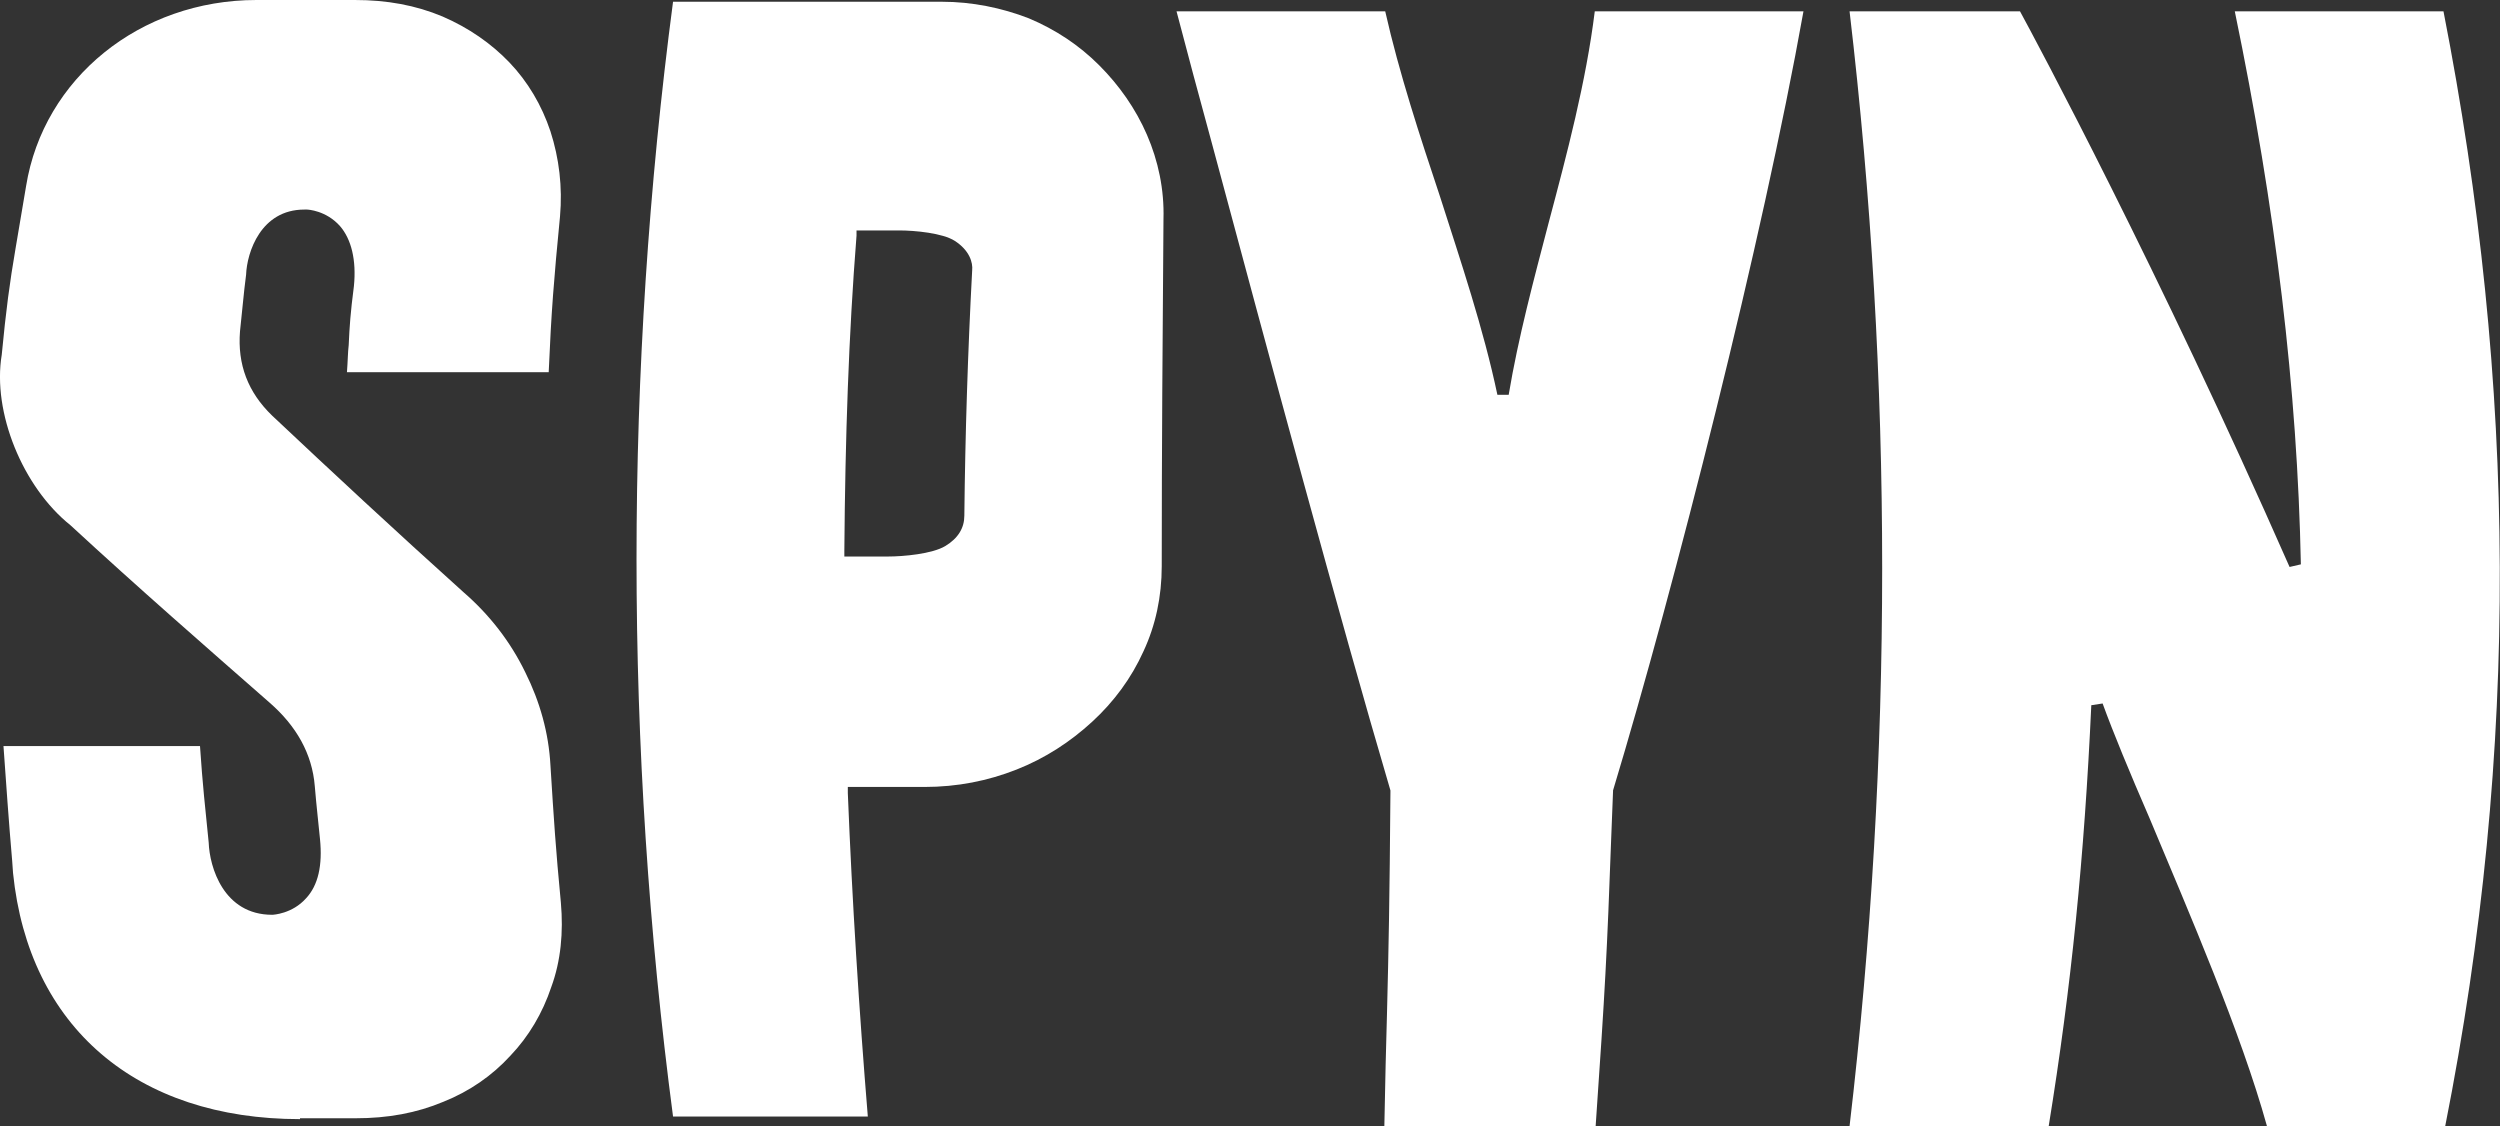
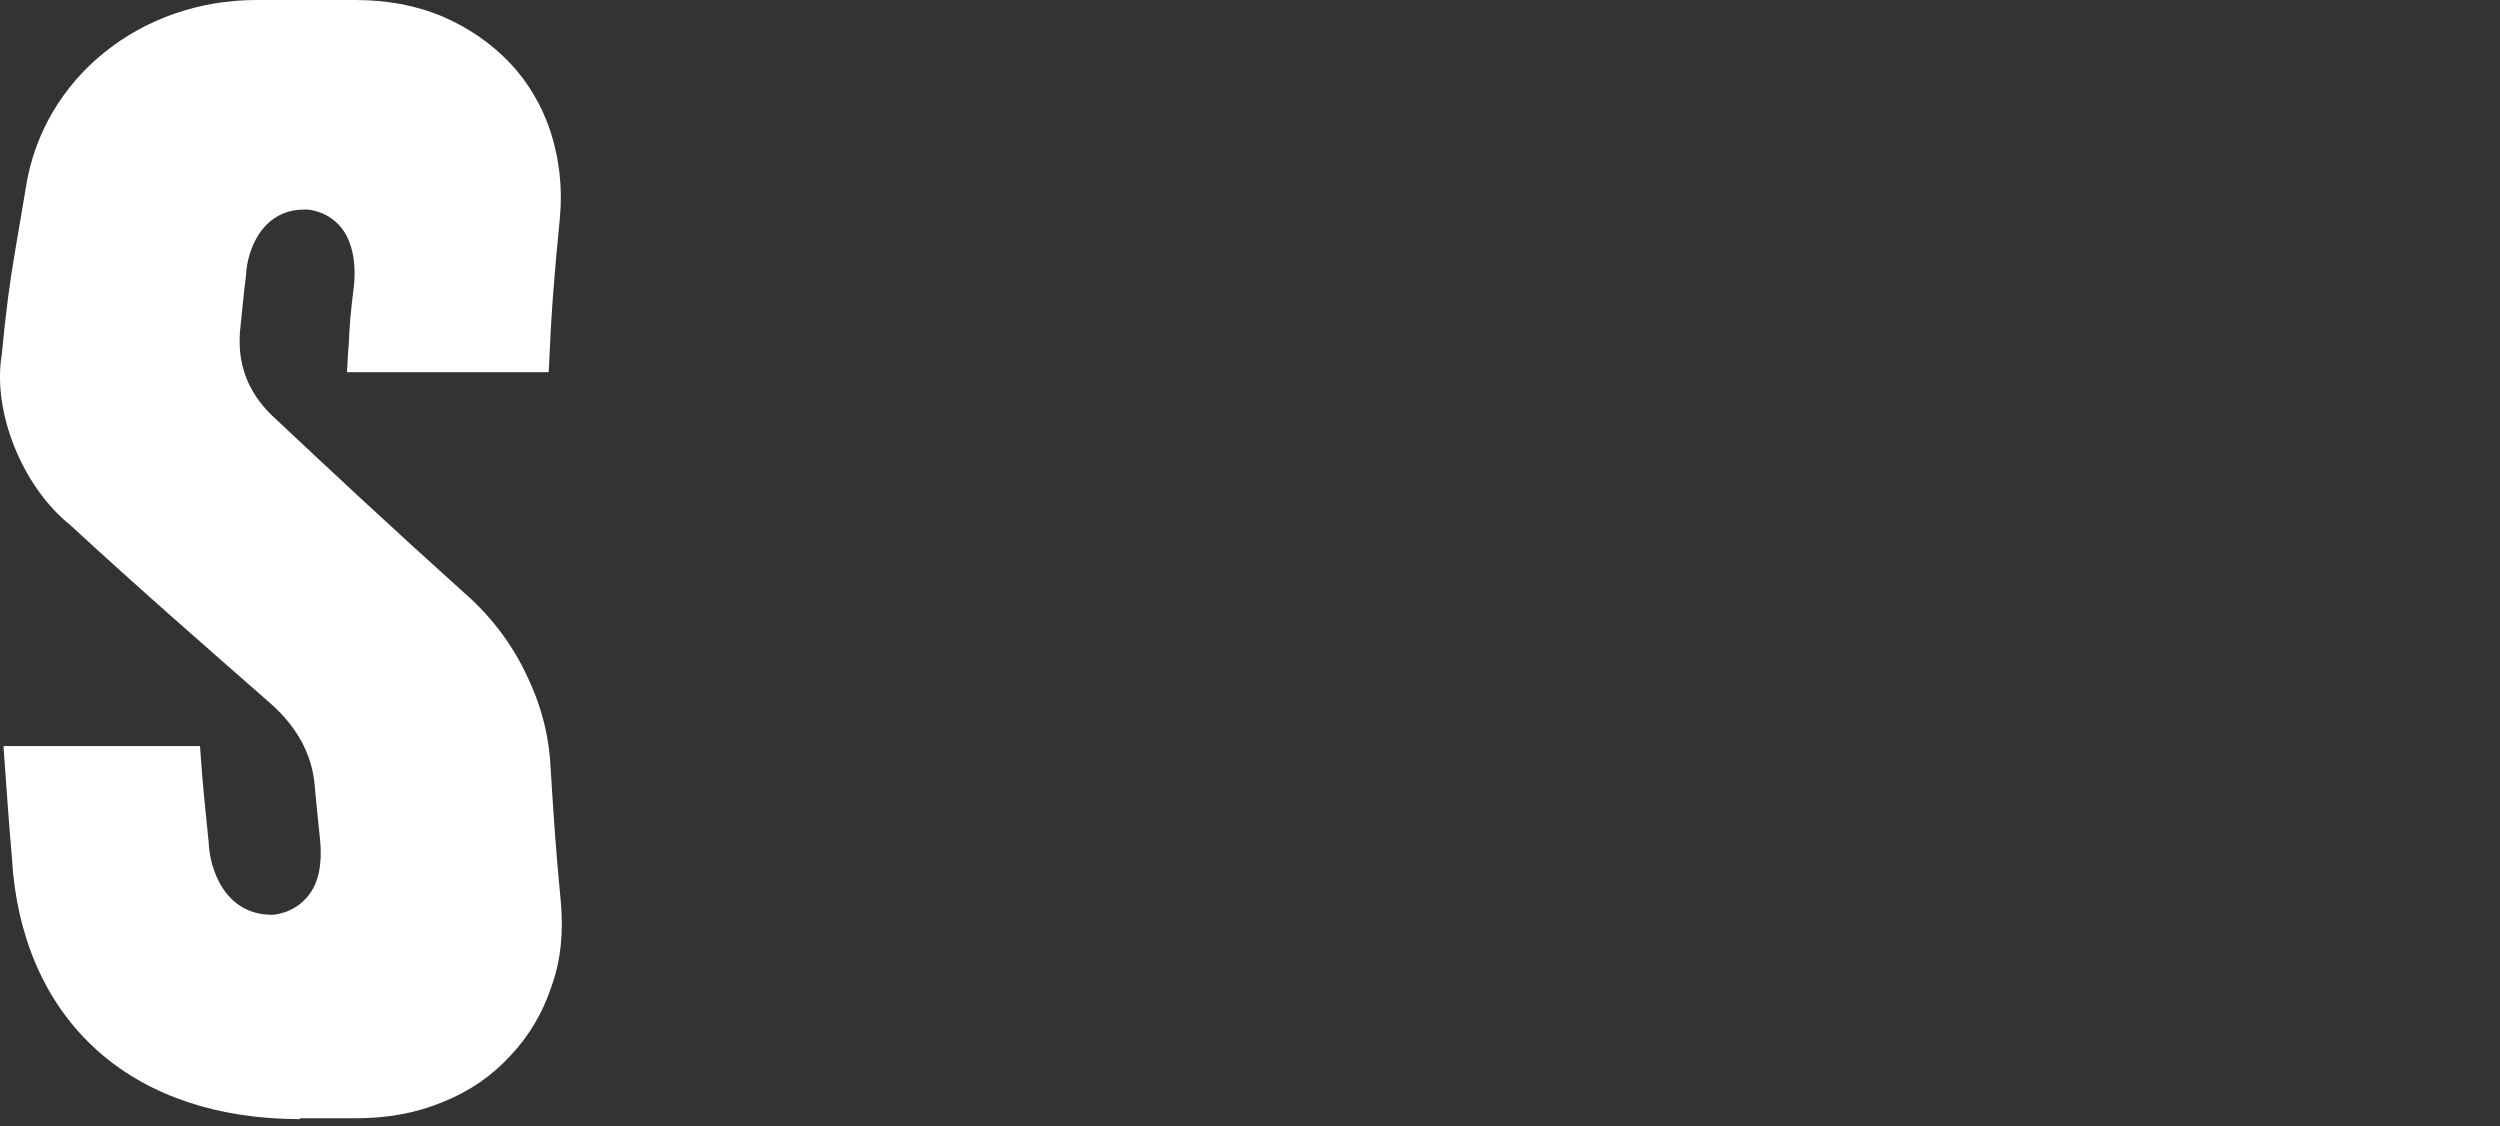
<svg xmlns="http://www.w3.org/2000/svg" version="1.1" id="Layer_1" x="0px" y="0px" viewBox="0 0 287.5 129.5" style="enable-background:new 0 0 287.5 129.5;" xml:space="preserve">
  <rect x="0" y="0" width="287.5" height="129.5" fill="#333333" stroke="none" />
  <style type="text/css">
	.st0{fill:#FFFFFF;}
</style>
  <g>
-     <path class="st0" d="M77.4,128.4c-5.6-42.5-5.6-85.7,0-128.2h30.9c3.5,0,6.9,0.7,10,1.9c3.1,1.3,5.8,3.1,8.1,5.4   c2.3,2.3,4.2,5,5.5,8c1.3,3,2,6.3,1.9,9.7c-0.1,13.2-0.2,26.6-0.2,39.9c0,3.5-0.7,6.8-2.1,9.8c-1.4,3.1-3.4,5.8-5.9,8.1   c-2.5,2.3-5.4,4.2-8.7,5.5c-3.3,1.3-6.8,2-10.6,2h-8.8l0,0.7c0.5,12.5,1.3,25,2.3,37.2H77.4z M98.5,27.1   c-0.9,11.4-1.3,23.2-1.4,36.2l0,0.7h5c1.8,0,5.1-0.3,6.6-1.2c1.5-0.9,2.2-2.1,2.2-3.5c0.1-9.4,0.4-18.8,0.9-28.2   c0.1-0.9-0.3-2.3-2-3.4c-1.4-0.9-4.6-1.2-6.4-1.2h-4.9L98.5,27.1z" />
-     <path class="st0" d="M159.2,129.5c0.1-5.4,0.2-9.3,0.3-12.8c0.2-7.8,0.3-13,0.4-25.6l0-0.1l0-0.1c-5.9-20-14-50.1-20.5-74.3   c-1.5-5.5-2.9-10.7-4.1-15.3h24c1.6,7.1,4,14.4,6.3,21.3c2.4,7.5,5,15.2,6.6,22.8l1.3,0c1.1-6.6,2.9-13.3,4.6-19.8   c2.1-7.9,4.3-16.2,5.3-24.3h24c-4.7,26.3-14.8,66.1-21.9,89.6l0,0.1l-0.2,5.1c-0.5,13.7-0.7,17.5-1.8,33.4H159.2z" />
-     <path class="st0" d="M260.7,129.5c-3-10.8-8.9-24.4-13.5-35.4c-2.3-5.3-4.2-9.9-5.4-13.2l-1.3,0.2c-0.8,17.4-2.3,32.4-4.9,48.4   h-22.9c5-42.6,5-85.7,0-128.2h19.6c1.8,3.3,15.9,29.6,31,63.9l1.3-0.3c-0.4-20.1-2.9-40.9-7.6-63.6H281   c8.4,42.9,8.8,84.8,0.2,128.2H260.7z" />
    <path class="st0" d="M34.5,128.7c-18.8,0-31.2-10.6-33-28.3L1.4,99C1,94.4,0.7,90,0.4,85.8h22.6c0.3,4.5,0.6,7.1,1,11.1   c0.1,2.8,1.7,8.3,7.3,8.3c0.1,0,2.3-0.1,3.9-1.9c1.4-1.5,1.9-3.8,1.6-6.8c-0.2-2.1-0.4-3.7-0.6-6.1c-0.3-3.7-2.1-6.9-5.2-9.6   c-7.3-6.4-15.1-13.2-22.9-20.4c-5.5-4.4-9-13-7.9-19.6c0.5-5.2,0.9-8.2,1.6-12.3l1.2-7.1C5,9,16.1,0,29.5,0l4.1,0c0.5,0,1,0,1.4,0   c0.6,0,1.1,0,1.7,0l3.5,0c0.2,0,0.4,0,0.6,0c3.7,0,7,0.6,10.1,1.9c3,1.3,5.6,3.1,7.7,5.3c2.1,2.2,3.7,4.9,4.7,7.9   c1,3.1,1.4,6.4,1.1,9.8c-0.7,7.2-1,10.9-1.3,17.9H39.9c0.1-1.3,0.1-2.3,0.2-3.1c0.1-2.2,0.2-3.7,0.6-6.8c0.3-3-0.3-5.4-1.6-6.9   c-1.6-1.8-3.7-1.9-3.8-1.9c-0.1,0-0.2,0-0.3,0c-5,0-6.6,4.9-6.7,7.5c-0.3,2.3-0.4,3.8-0.7,6.5c-0.3,3.8,0.9,7,3.7,9.7   c6.8,6.4,14,13.1,22,20.3c3,2.6,5.4,5.7,7.1,9.2c1.7,3.4,2.7,7,2.9,10.7c0.4,6.4,0.6,9.5,1.2,15.8c0.3,3.4,0,6.7-1.1,9.7   c-1,3-2.6,5.7-4.7,7.9c-2.1,2.3-4.7,4.1-7.7,5.3c-3.1,1.3-6.4,1.9-10.1,1.9H34.5z" />
  </g>
</svg>